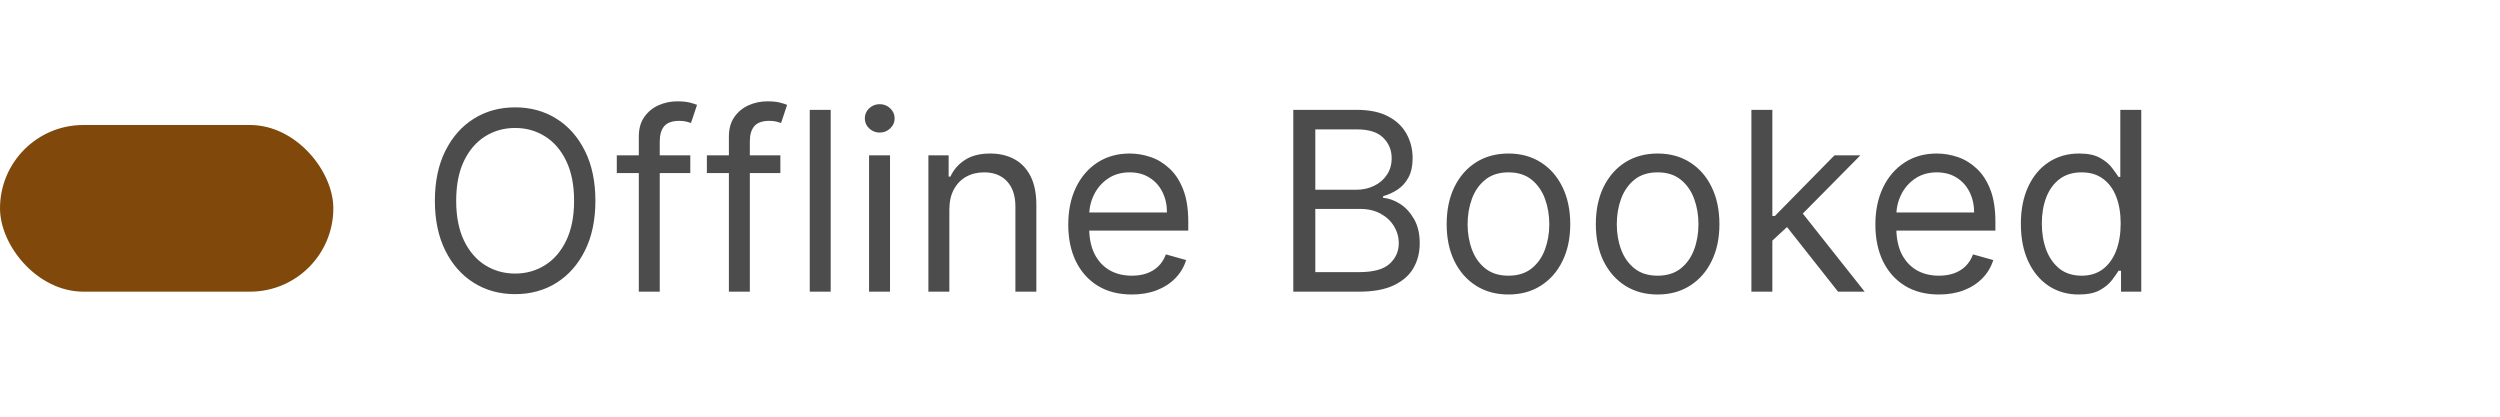
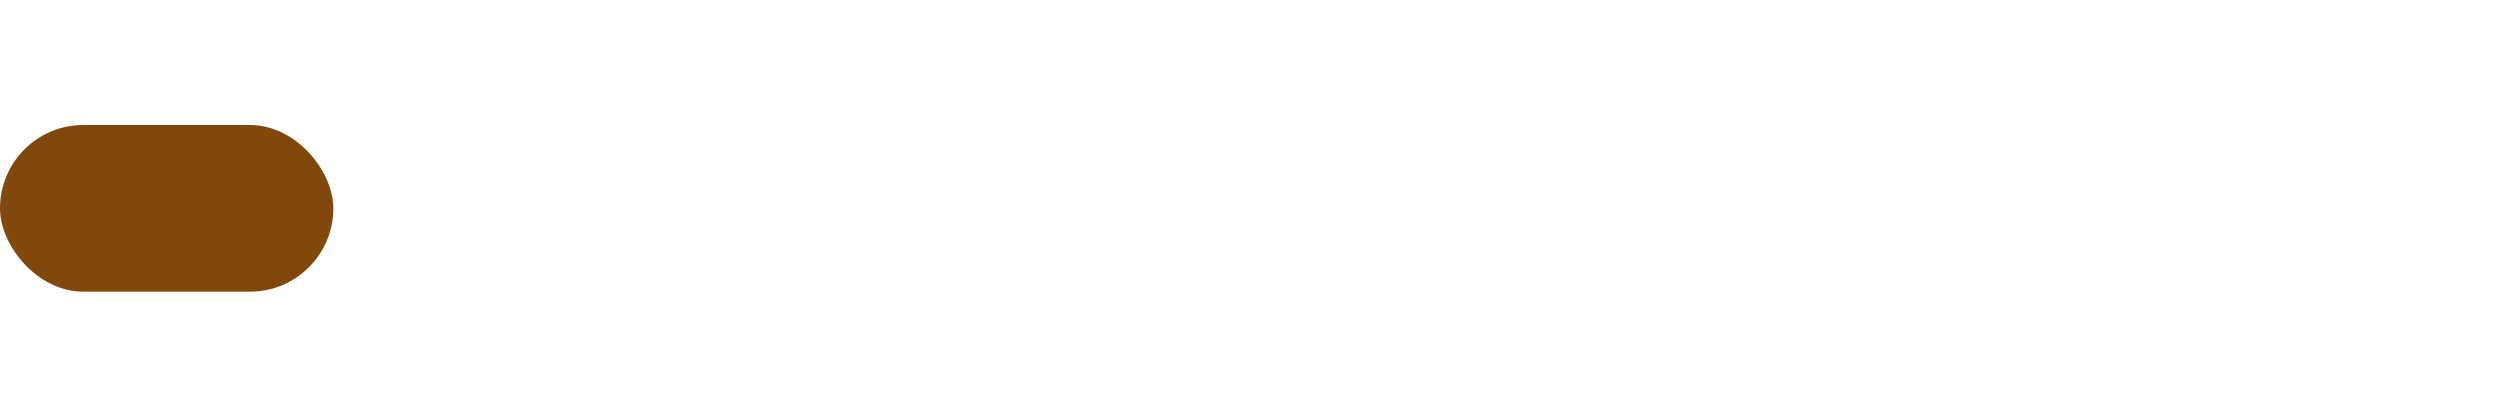
<svg xmlns="http://www.w3.org/2000/svg" width="120" height="20" viewBox="0 0 120 20" fill="none">
  <rect y="6" width="16" height="8" rx="4" fill="#80490B" />
-   <path d="M28.579 9.636C28.579 10.557 28.413 11.352 28.08 12.023C27.748 12.693 27.292 13.21 26.712 13.574C26.133 13.938 25.471 14.119 24.726 14.119C23.982 14.119 23.32 13.938 22.741 13.574C22.161 13.21 21.705 12.693 21.373 12.023C21.04 11.352 20.874 10.557 20.874 9.636C20.874 8.716 21.04 7.92 21.373 7.25C21.705 6.58 22.161 6.062 22.741 5.699C23.32 5.335 23.982 5.153 24.726 5.153C25.471 5.153 26.133 5.335 26.712 5.699C27.292 6.062 27.748 6.58 28.08 7.25C28.413 7.92 28.579 8.716 28.579 9.636ZM27.556 9.636C27.556 8.881 27.43 8.243 27.177 7.723C26.927 7.203 26.587 6.81 26.158 6.543C25.732 6.276 25.255 6.142 24.726 6.142C24.198 6.142 23.719 6.276 23.29 6.543C22.864 6.81 22.525 7.203 22.272 7.723C22.022 8.243 21.897 8.881 21.897 9.636C21.897 10.392 22.022 11.03 22.272 11.55C22.525 12.07 22.864 12.463 23.29 12.73C23.719 12.997 24.198 13.131 24.726 13.131C25.255 13.131 25.732 12.997 26.158 12.73C26.587 12.463 26.927 12.07 27.177 11.55C27.43 11.03 27.556 10.392 27.556 9.636ZM33.134 7.455V8.307H29.606V7.455H33.134ZM30.663 14V6.551C30.663 6.176 30.75 5.864 30.927 5.614C31.103 5.364 31.331 5.176 31.613 5.051C31.894 4.926 32.191 4.864 32.503 4.864C32.751 4.864 32.952 4.884 33.108 4.923C33.265 4.963 33.381 5 33.458 5.034L33.168 5.903C33.117 5.886 33.046 5.865 32.955 5.839C32.867 5.814 32.751 5.801 32.606 5.801C32.273 5.801 32.033 5.885 31.886 6.053C31.741 6.22 31.668 6.466 31.668 6.79V14H30.663ZM37.458 7.455V8.307H33.93V7.455H37.458ZM34.987 14V6.551C34.987 6.176 35.075 5.864 35.251 5.614C35.427 5.364 35.656 5.176 35.937 5.051C36.218 4.926 36.515 4.864 36.828 4.864C37.075 4.864 37.276 4.884 37.433 4.923C37.589 4.963 37.705 5 37.782 5.034L37.492 5.903C37.441 5.886 37.37 5.865 37.279 5.839C37.191 5.814 37.075 5.801 36.93 5.801C36.597 5.801 36.357 5.885 36.21 6.053C36.065 6.22 35.992 6.466 35.992 6.79V14H34.987ZM39.873 5.273V14H38.868V5.273H39.873ZM41.715 14V7.455H42.721V14H41.715ZM42.227 6.364C42.031 6.364 41.862 6.297 41.72 6.163C41.58 6.03 41.511 5.869 41.511 5.682C41.511 5.494 41.58 5.334 41.72 5.2C41.862 5.067 42.031 5 42.227 5C42.423 5 42.59 5.067 42.73 5.2C42.872 5.334 42.943 5.494 42.943 5.682C42.943 5.869 42.872 6.03 42.73 6.163C42.59 6.297 42.423 6.364 42.227 6.364ZM45.569 10.062V14H44.563V7.455H45.535V8.477H45.62C45.773 8.145 46.006 7.878 46.319 7.676C46.631 7.472 47.035 7.369 47.529 7.369C47.972 7.369 48.36 7.46 48.692 7.642C49.025 7.821 49.283 8.094 49.468 8.46C49.653 8.824 49.745 9.284 49.745 9.841V14H48.739V9.909C48.739 9.395 48.606 8.994 48.339 8.707C48.072 8.418 47.705 8.273 47.239 8.273C46.918 8.273 46.631 8.342 46.378 8.482C46.128 8.621 45.931 8.824 45.786 9.091C45.641 9.358 45.569 9.682 45.569 10.062ZM54.327 14.136C53.696 14.136 53.152 13.997 52.695 13.719C52.24 13.438 51.889 13.046 51.642 12.543C51.398 12.037 51.276 11.449 51.276 10.778C51.276 10.108 51.398 9.517 51.642 9.006C51.889 8.491 52.233 8.091 52.673 7.804C53.117 7.514 53.634 7.369 54.225 7.369C54.566 7.369 54.902 7.426 55.235 7.54C55.567 7.653 55.87 7.838 56.142 8.094C56.415 8.347 56.632 8.682 56.794 9.099C56.956 9.517 57.037 10.031 57.037 10.642V11.068H51.992V10.199H56.014C56.014 9.83 55.941 9.5 55.793 9.21C55.648 8.92 55.441 8.692 55.171 8.524C54.904 8.357 54.588 8.273 54.225 8.273C53.824 8.273 53.477 8.372 53.185 8.571C52.895 8.767 52.672 9.023 52.516 9.338C52.36 9.653 52.281 9.991 52.281 10.352V10.932C52.281 11.426 52.367 11.845 52.537 12.189C52.71 12.53 52.95 12.79 53.257 12.969C53.564 13.145 53.921 13.233 54.327 13.233C54.591 13.233 54.83 13.196 55.043 13.122C55.259 13.046 55.445 12.932 55.601 12.781C55.757 12.628 55.878 12.438 55.963 12.21L56.935 12.483C56.833 12.812 56.661 13.102 56.419 13.352C56.178 13.599 55.879 13.793 55.524 13.932C55.169 14.068 54.77 14.136 54.327 14.136ZM62.078 14V5.273H65.129C65.737 5.273 66.239 5.378 66.634 5.588C67.029 5.795 67.323 6.075 67.516 6.428C67.709 6.777 67.806 7.165 67.806 7.591C67.806 7.966 67.739 8.276 67.605 8.52C67.475 8.764 67.301 8.957 67.085 9.099C66.872 9.241 66.641 9.347 66.391 9.415V9.5C66.658 9.517 66.926 9.611 67.196 9.781C67.466 9.952 67.692 10.196 67.874 10.514C68.056 10.832 68.147 11.222 68.147 11.682C68.147 12.119 68.047 12.513 67.848 12.862C67.649 13.212 67.335 13.489 66.906 13.693C66.478 13.898 65.919 14 65.232 14H62.078ZM63.135 13.062H65.232C65.922 13.062 66.412 12.929 66.702 12.662C66.995 12.392 67.141 12.065 67.141 11.682C67.141 11.386 67.066 11.114 66.915 10.864C66.764 10.611 66.55 10.409 66.272 10.258C65.993 10.105 65.663 10.028 65.283 10.028H63.135V13.062ZM63.135 9.108H65.095C65.413 9.108 65.701 9.045 65.956 8.92C66.215 8.795 66.419 8.619 66.57 8.392C66.723 8.165 66.8 7.898 66.8 7.591C66.8 7.207 66.666 6.882 66.399 6.615C66.132 6.345 65.709 6.21 65.129 6.21H63.135V9.108ZM72.406 14.136C71.815 14.136 71.296 13.996 70.85 13.714C70.407 13.433 70.061 13.04 69.811 12.534C69.563 12.028 69.44 11.438 69.44 10.761C69.44 10.079 69.563 9.484 69.811 8.976C70.061 8.467 70.407 8.072 70.85 7.791C71.296 7.51 71.815 7.369 72.406 7.369C72.997 7.369 73.514 7.51 73.957 7.791C74.403 8.072 74.749 8.467 74.997 8.976C75.247 9.484 75.372 10.079 75.372 10.761C75.372 11.438 75.247 12.028 74.997 12.534C74.749 13.04 74.403 13.433 73.957 13.714C73.514 13.996 72.997 14.136 72.406 14.136ZM72.406 13.233C72.855 13.233 73.224 13.118 73.514 12.888C73.803 12.658 74.018 12.355 74.157 11.98C74.296 11.605 74.366 11.199 74.366 10.761C74.366 10.324 74.296 9.916 74.157 9.538C74.018 9.161 73.803 8.855 73.514 8.622C73.224 8.389 72.855 8.273 72.406 8.273C71.957 8.273 71.588 8.389 71.298 8.622C71.008 8.855 70.793 9.161 70.654 9.538C70.515 9.916 70.445 10.324 70.445 10.761C70.445 11.199 70.515 11.605 70.654 11.98C70.793 12.355 71.008 12.658 71.298 12.888C71.588 13.118 71.957 13.233 72.406 13.233ZM79.566 14.136C78.975 14.136 78.457 13.996 78.01 13.714C77.567 13.433 77.221 13.04 76.971 12.534C76.724 12.028 76.6 11.438 76.6 10.761C76.6 10.079 76.724 9.484 76.971 8.976C77.221 8.467 77.567 8.072 78.01 7.791C78.457 7.51 78.975 7.369 79.566 7.369C80.157 7.369 80.674 7.51 81.117 7.791C81.563 8.072 81.91 8.467 82.157 8.976C82.407 9.484 82.532 10.079 82.532 10.761C82.532 11.438 82.407 12.028 82.157 12.534C81.91 13.04 81.563 13.433 81.117 13.714C80.674 13.996 80.157 14.136 79.566 14.136ZM79.566 13.233C80.015 13.233 80.384 13.118 80.674 12.888C80.964 12.658 81.178 12.355 81.317 11.98C81.457 11.605 81.526 11.199 81.526 10.761C81.526 10.324 81.457 9.916 81.317 9.538C81.178 9.161 80.964 8.855 80.674 8.622C80.384 8.389 80.015 8.273 79.566 8.273C79.117 8.273 78.748 8.389 78.458 8.622C78.168 8.855 77.954 9.161 77.814 9.538C77.675 9.916 77.606 10.324 77.606 10.761C77.606 11.199 77.675 11.605 77.814 11.98C77.954 12.355 78.168 12.658 78.458 12.888C78.748 13.118 79.117 13.233 79.566 13.233ZM85.004 11.614L84.987 10.369H85.192L88.056 7.455H89.3L86.249 10.54H86.163L85.004 11.614ZM84.067 14V5.273H85.073V14H84.067ZM88.226 14L85.669 10.761L86.385 10.062L89.504 14H88.226ZM93.069 14.136C92.438 14.136 91.894 13.997 91.437 13.719C90.982 13.438 90.632 13.046 90.384 12.543C90.14 12.037 90.018 11.449 90.018 10.778C90.018 10.108 90.14 9.517 90.384 9.006C90.632 8.491 90.975 8.091 91.416 7.804C91.859 7.514 92.376 7.369 92.967 7.369C93.308 7.369 93.644 7.426 93.977 7.54C94.309 7.653 94.612 7.838 94.884 8.094C95.157 8.347 95.374 8.682 95.536 9.099C95.698 9.517 95.779 10.031 95.779 10.642V11.068H90.734V10.199H94.757C94.757 9.83 94.683 9.5 94.535 9.21C94.39 8.92 94.183 8.692 93.913 8.524C93.646 8.357 93.33 8.273 92.967 8.273C92.566 8.273 92.22 8.372 91.927 8.571C91.637 8.767 91.414 9.023 91.258 9.338C91.102 9.653 91.024 9.991 91.024 10.352V10.932C91.024 11.426 91.109 11.845 91.279 12.189C91.453 12.53 91.693 12.79 91.999 12.969C92.306 13.145 92.663 13.233 93.069 13.233C93.333 13.233 93.572 13.196 93.785 13.122C94.001 13.046 94.187 12.932 94.343 12.781C94.499 12.628 94.62 12.438 94.705 12.21L95.677 12.483C95.575 12.812 95.403 13.102 95.161 13.352C94.92 13.599 94.622 13.793 94.266 13.932C93.911 14.068 93.512 14.136 93.069 14.136ZM99.781 14.136C99.235 14.136 98.754 13.999 98.336 13.723C97.918 13.445 97.592 13.053 97.356 12.547C97.12 12.038 97.002 11.438 97.002 10.744C97.002 10.057 97.12 9.46 97.356 8.955C97.592 8.449 97.92 8.058 98.34 7.783C98.761 7.507 99.247 7.369 99.798 7.369C100.224 7.369 100.561 7.44 100.808 7.582C101.058 7.722 101.248 7.881 101.379 8.06C101.512 8.236 101.616 8.381 101.69 8.494H101.775V5.273H102.781V14H101.809V12.994H101.69C101.616 13.114 101.511 13.264 101.374 13.446C101.238 13.625 101.044 13.786 100.791 13.928C100.538 14.067 100.201 14.136 99.781 14.136ZM99.917 13.233C100.32 13.233 100.661 13.128 100.94 12.918C101.218 12.704 101.43 12.411 101.575 12.036C101.72 11.658 101.792 11.222 101.792 10.727C101.792 10.239 101.721 9.811 101.579 9.445C101.437 9.075 101.227 8.788 100.948 8.584C100.67 8.376 100.326 8.273 99.917 8.273C99.491 8.273 99.136 8.382 98.852 8.601C98.57 8.817 98.359 9.111 98.217 9.483C98.078 9.852 98.008 10.267 98.008 10.727C98.008 11.193 98.079 11.617 98.221 11.997C98.366 12.375 98.579 12.676 98.86 12.901C99.144 13.122 99.497 13.233 99.917 13.233Z" fill="#4C4C4C" />
</svg>